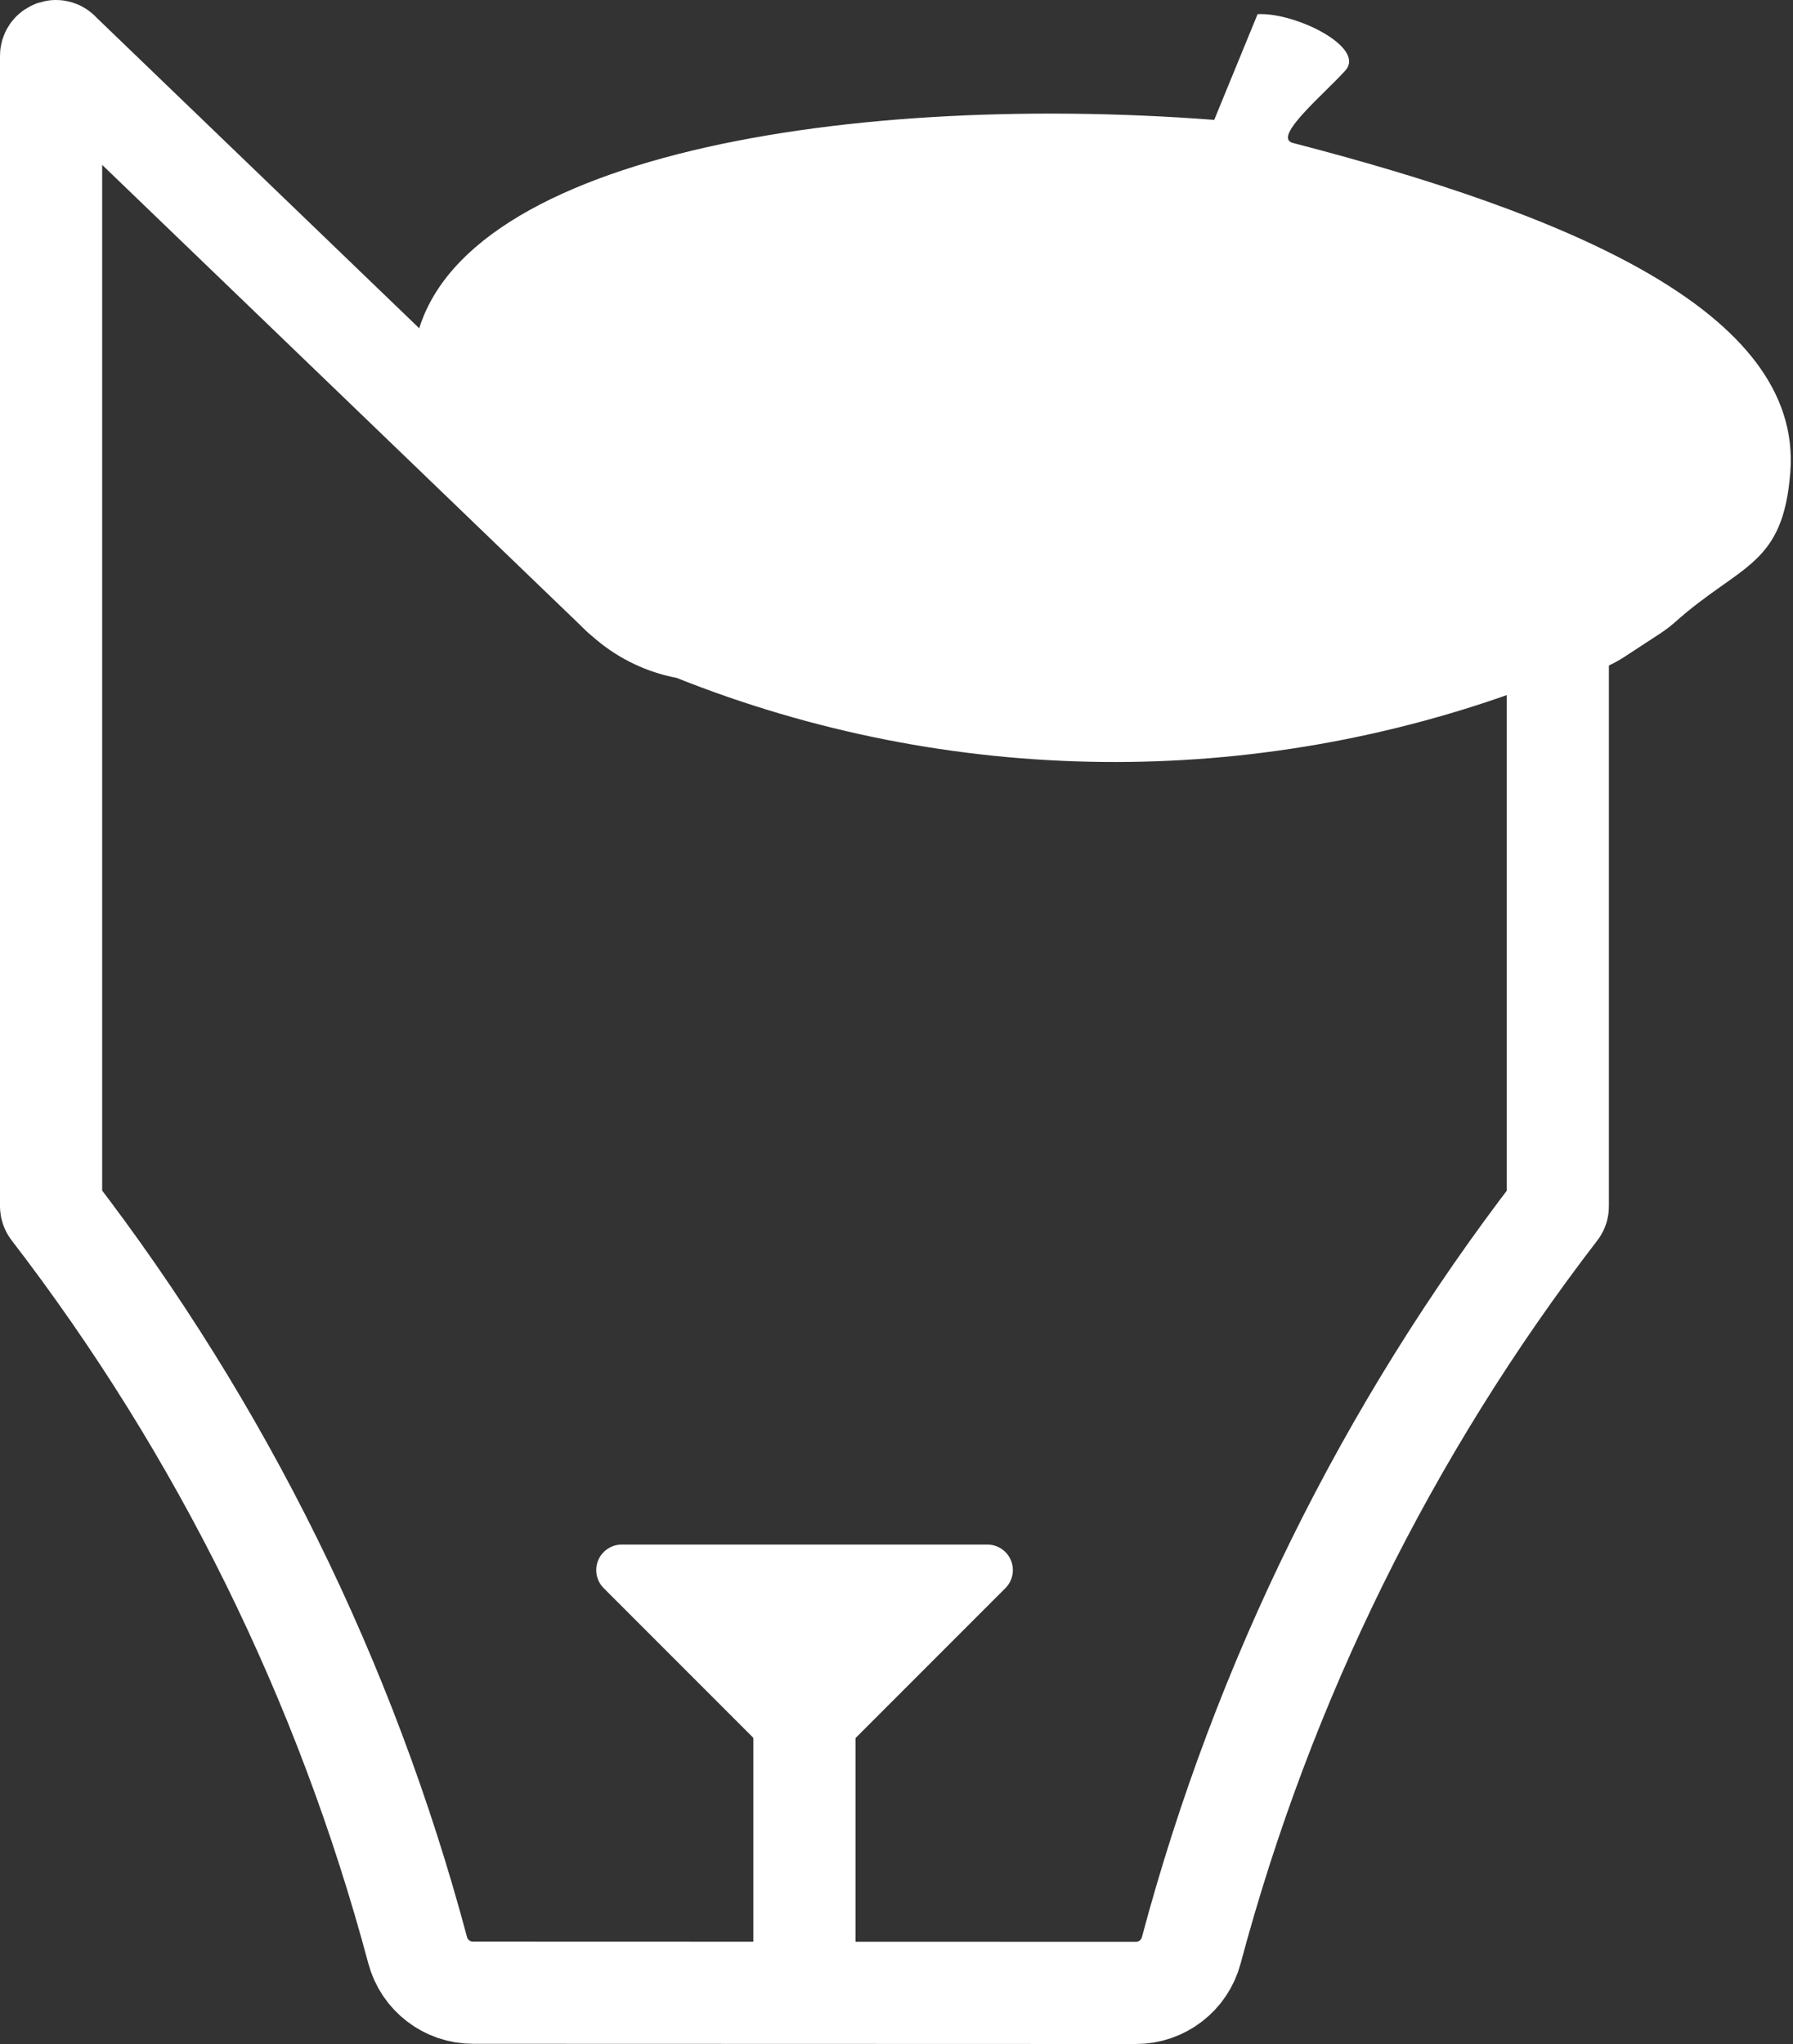
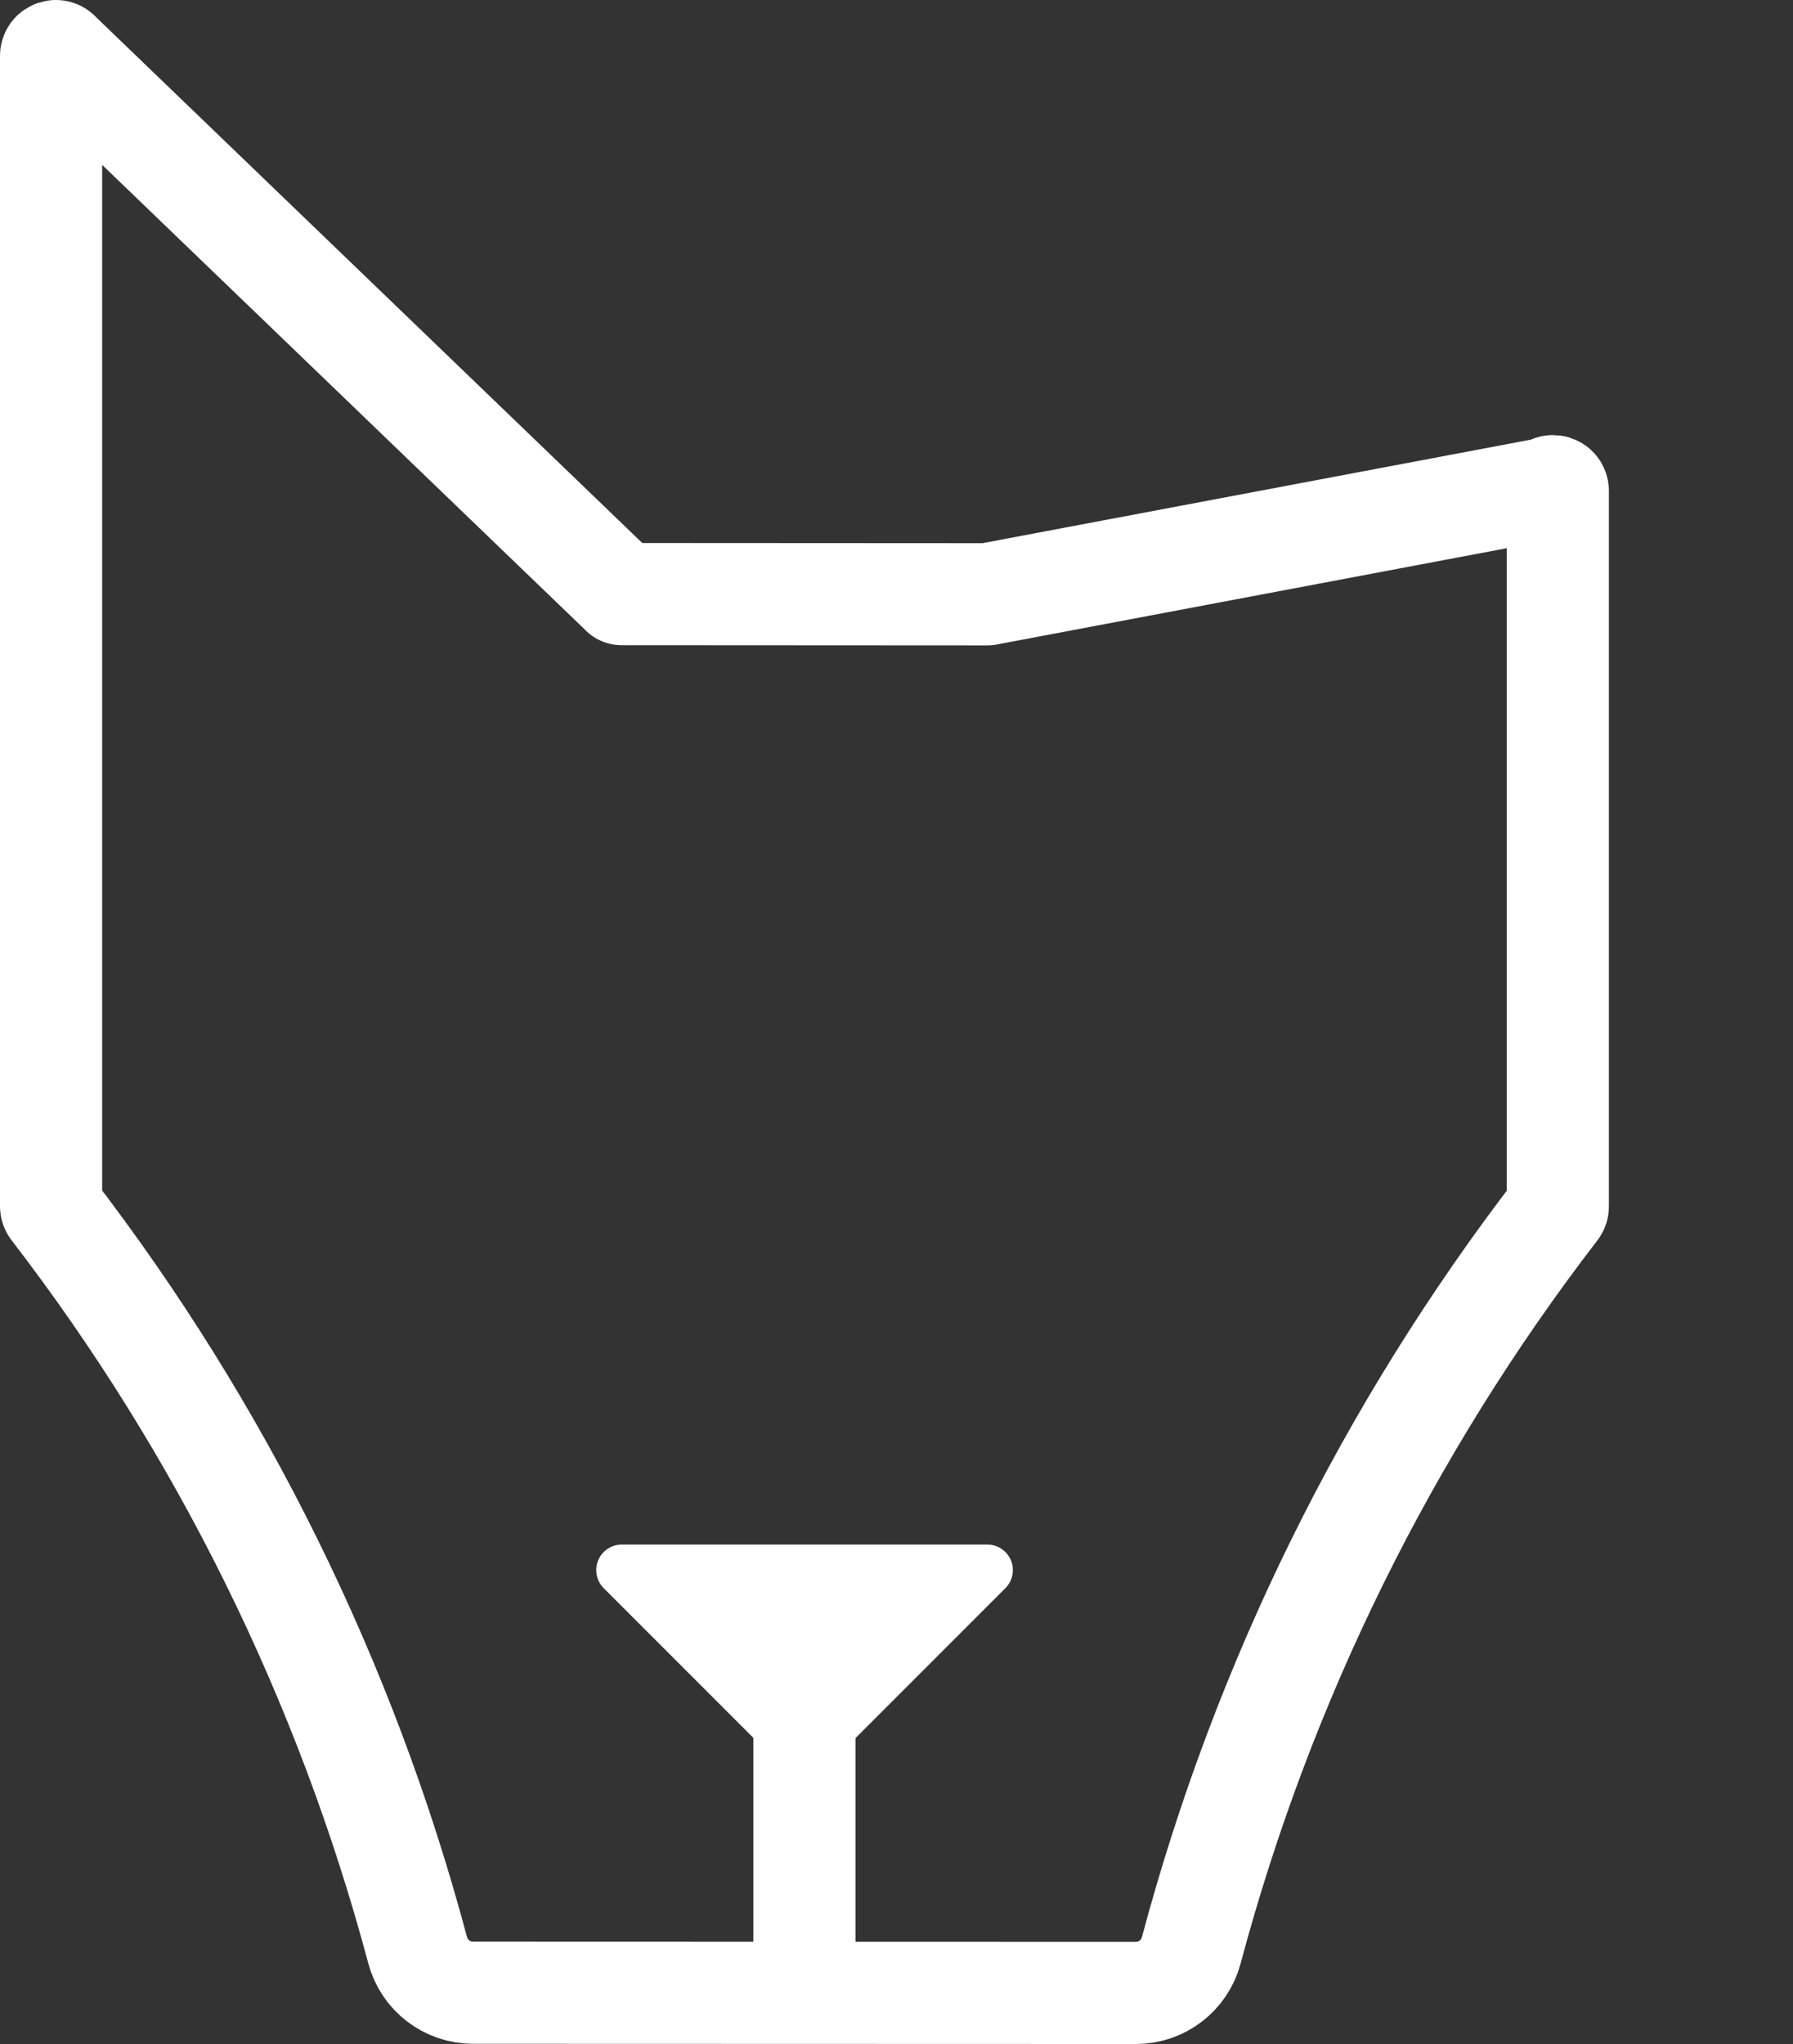
<svg xmlns="http://www.w3.org/2000/svg" width="351" height="400" viewBox="0 0 351 400" fill="none">
  <rect x="0" y="0" width="351" height="400" fill="#333333" stroke="none" />
  <g clip-path="url(#clip0_6125_18919)">
    <path d="M121.7 116.261L11.7 10.401C11.18 9.651 10 10.021 10 10.941V236.041C10 236.251 10.07 236.451 10.19 236.611C43.4 279.751 67.72 329.051 81.76 381.641C83.07 386.551 87.51 389.961 92.59 389.961L222.37 390.001C227.45 390.001 231.89 386.591 233.2 381.681C247.24 329.081 271.57 279.791 304.77 236.651C304.9 236.491 304.96 236.291 304.96 236.081V96.081C304.96 95.161 303.78 94.791 303.26 95.541L193.26 116.301L121.68 116.261H121.7Z" stroke="white" stroke-width="20" stroke-linejoin="round" />
    <path d="M193.279 307.26L157.499 343.04L121.719 307.26H157.499H193.279Z" fill="white" stroke="white" stroke-width="10" stroke-linejoin="round" />
    <path d="M157.477 328.18V389.98" stroke="white" stroke-width="20" stroke-linejoin="round" />
-     <path d="M237.697 23.461C163.747 17.811 83.887 31.281 80.857 70.591C79.427 89.151 85.567 96.801 101.397 105.161C103.827 106.441 105.707 108.571 106.687 111.131C110.987 122.281 120.727 130.421 132.457 132.661C185.897 153.961 245.347 154.611 299.237 134.481L304.117 132.661C309.057 132.661 313.897 131.221 318.037 128.521L324.997 123.971C326.007 123.311 326.977 122.581 327.877 121.781C340.707 110.321 349.057 110.891 350.477 92.381C352.917 60.701 306.117 41.721 253.087 27.971C248.927 26.891 259.387 18.271 263.387 13.771C267.397 9.251 253.587 2.371 246.187 2.771" fill="white" />
  </g>
  <defs>
    <clipPath id="clip0_6125_18919">
      <rect width="350.58" height="400" fill="white" />
    </clipPath>
  </defs>
</svg>